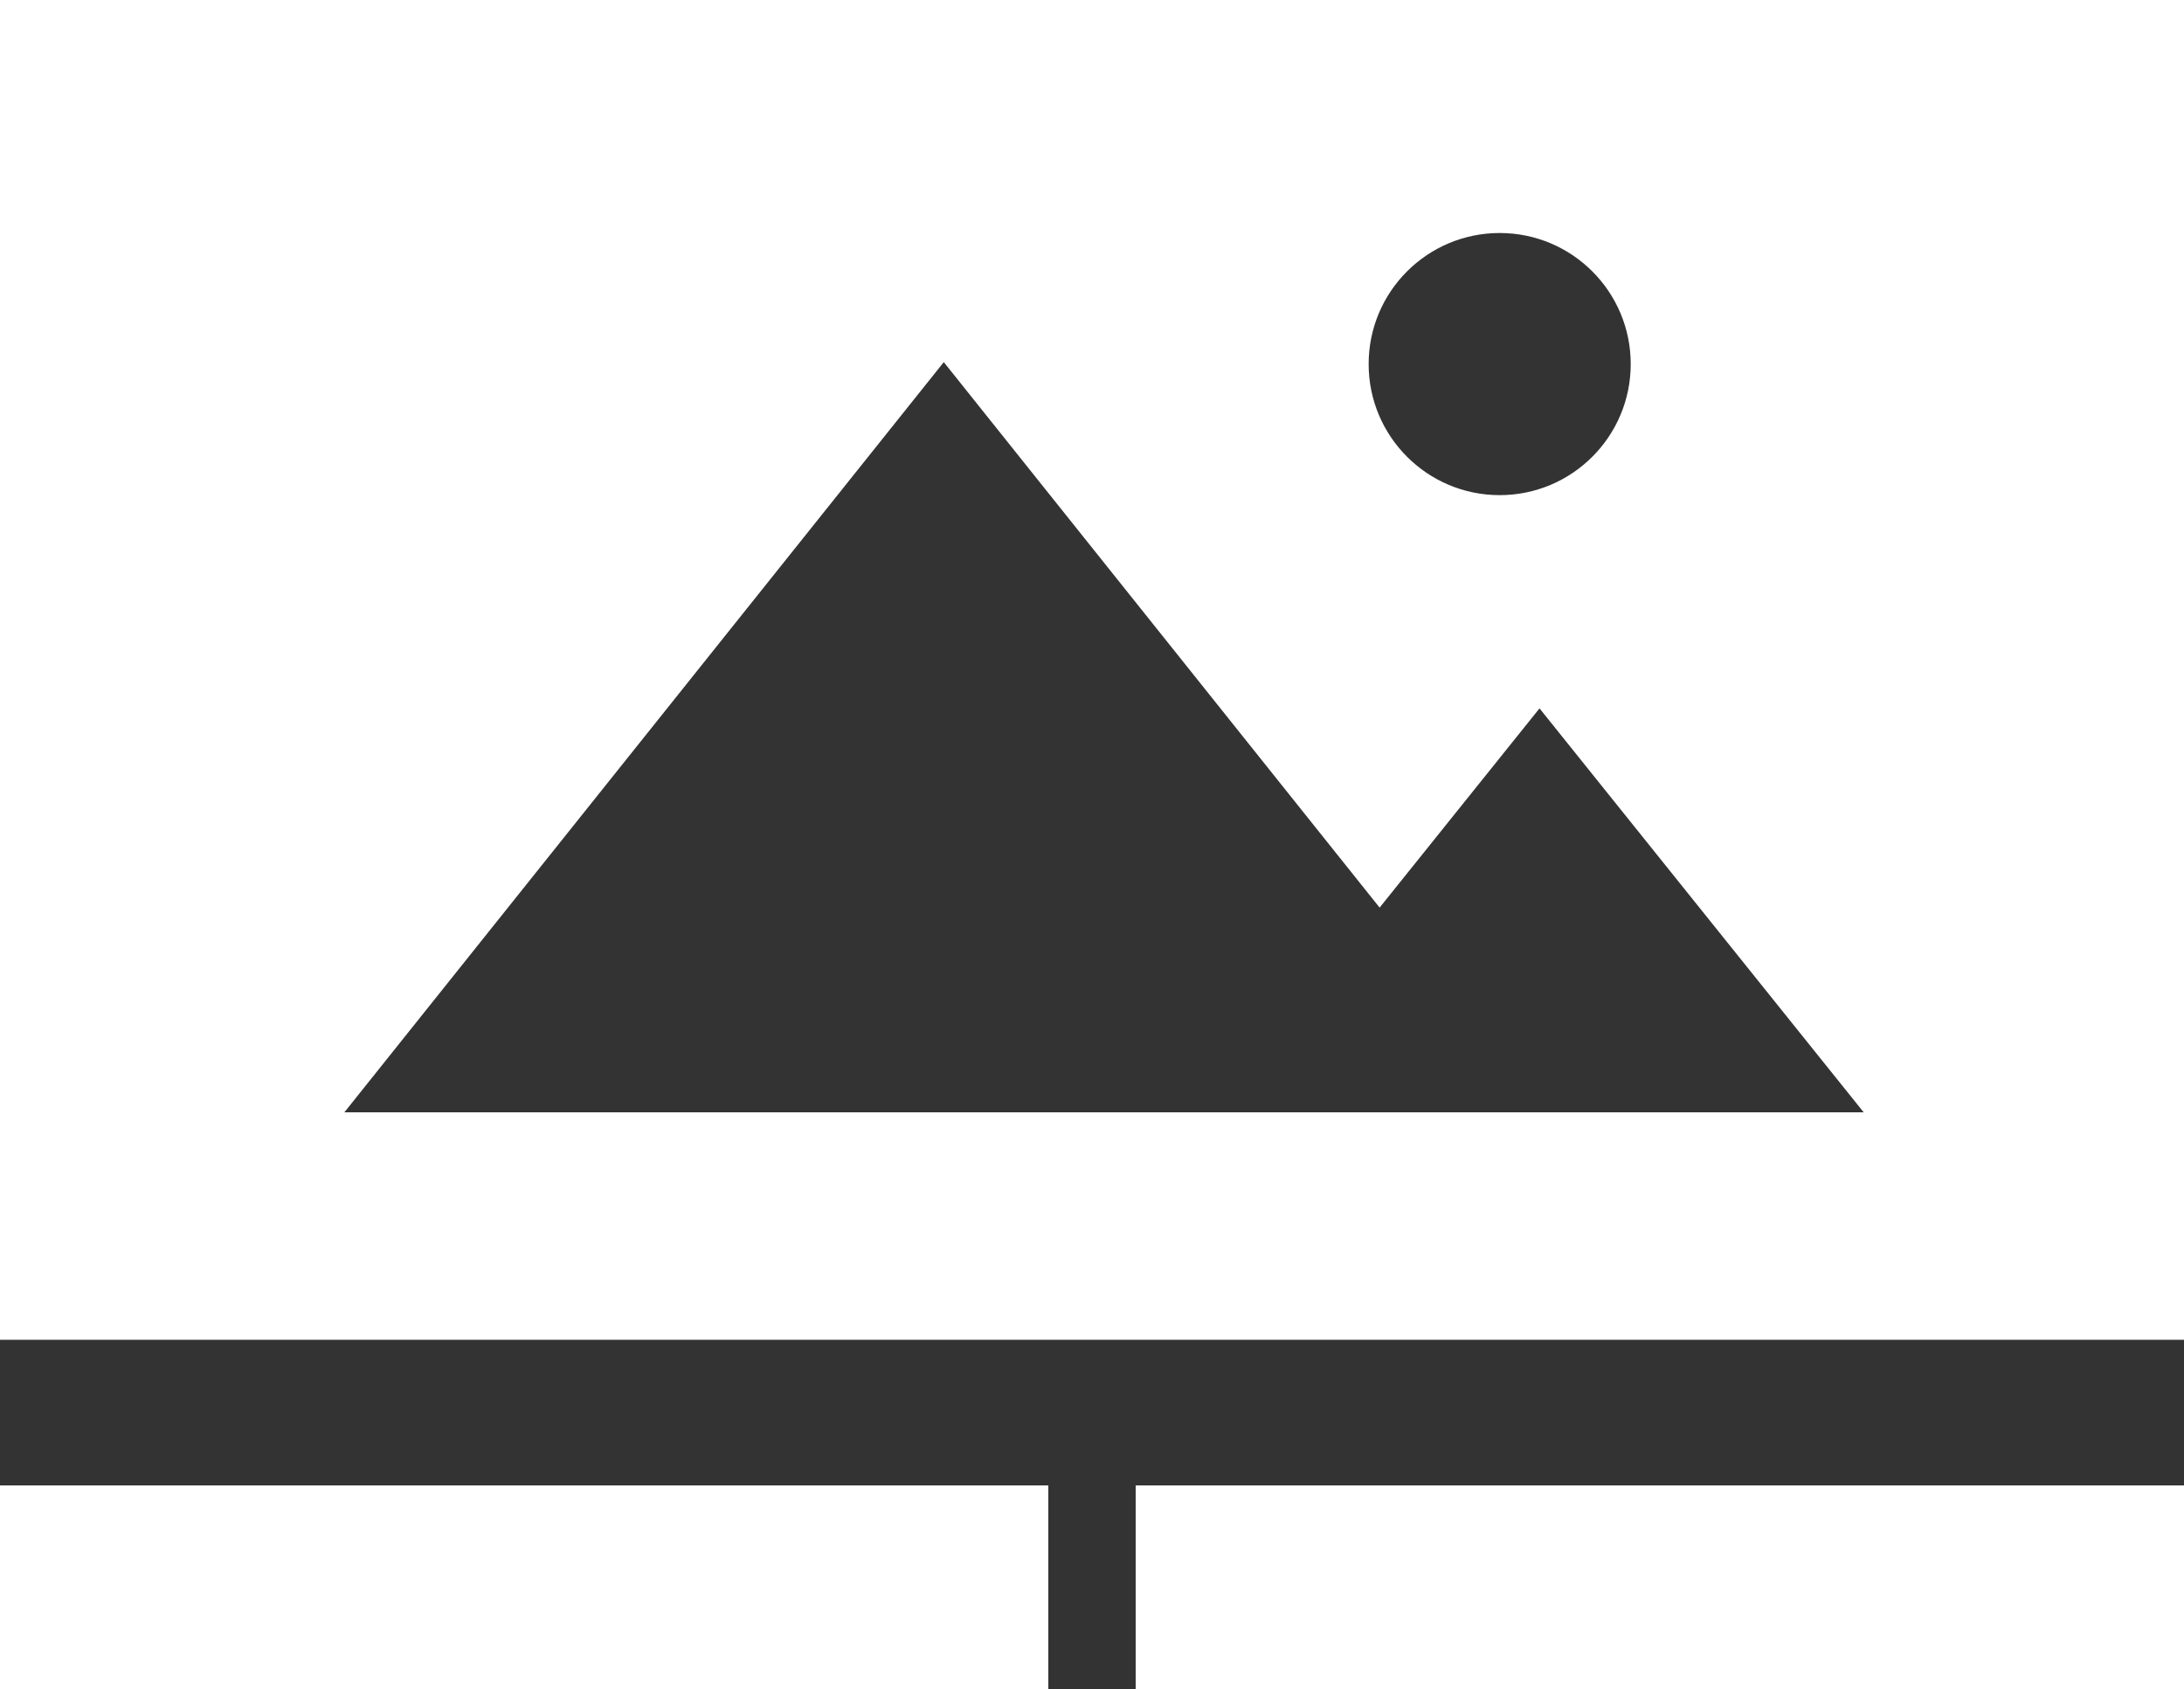
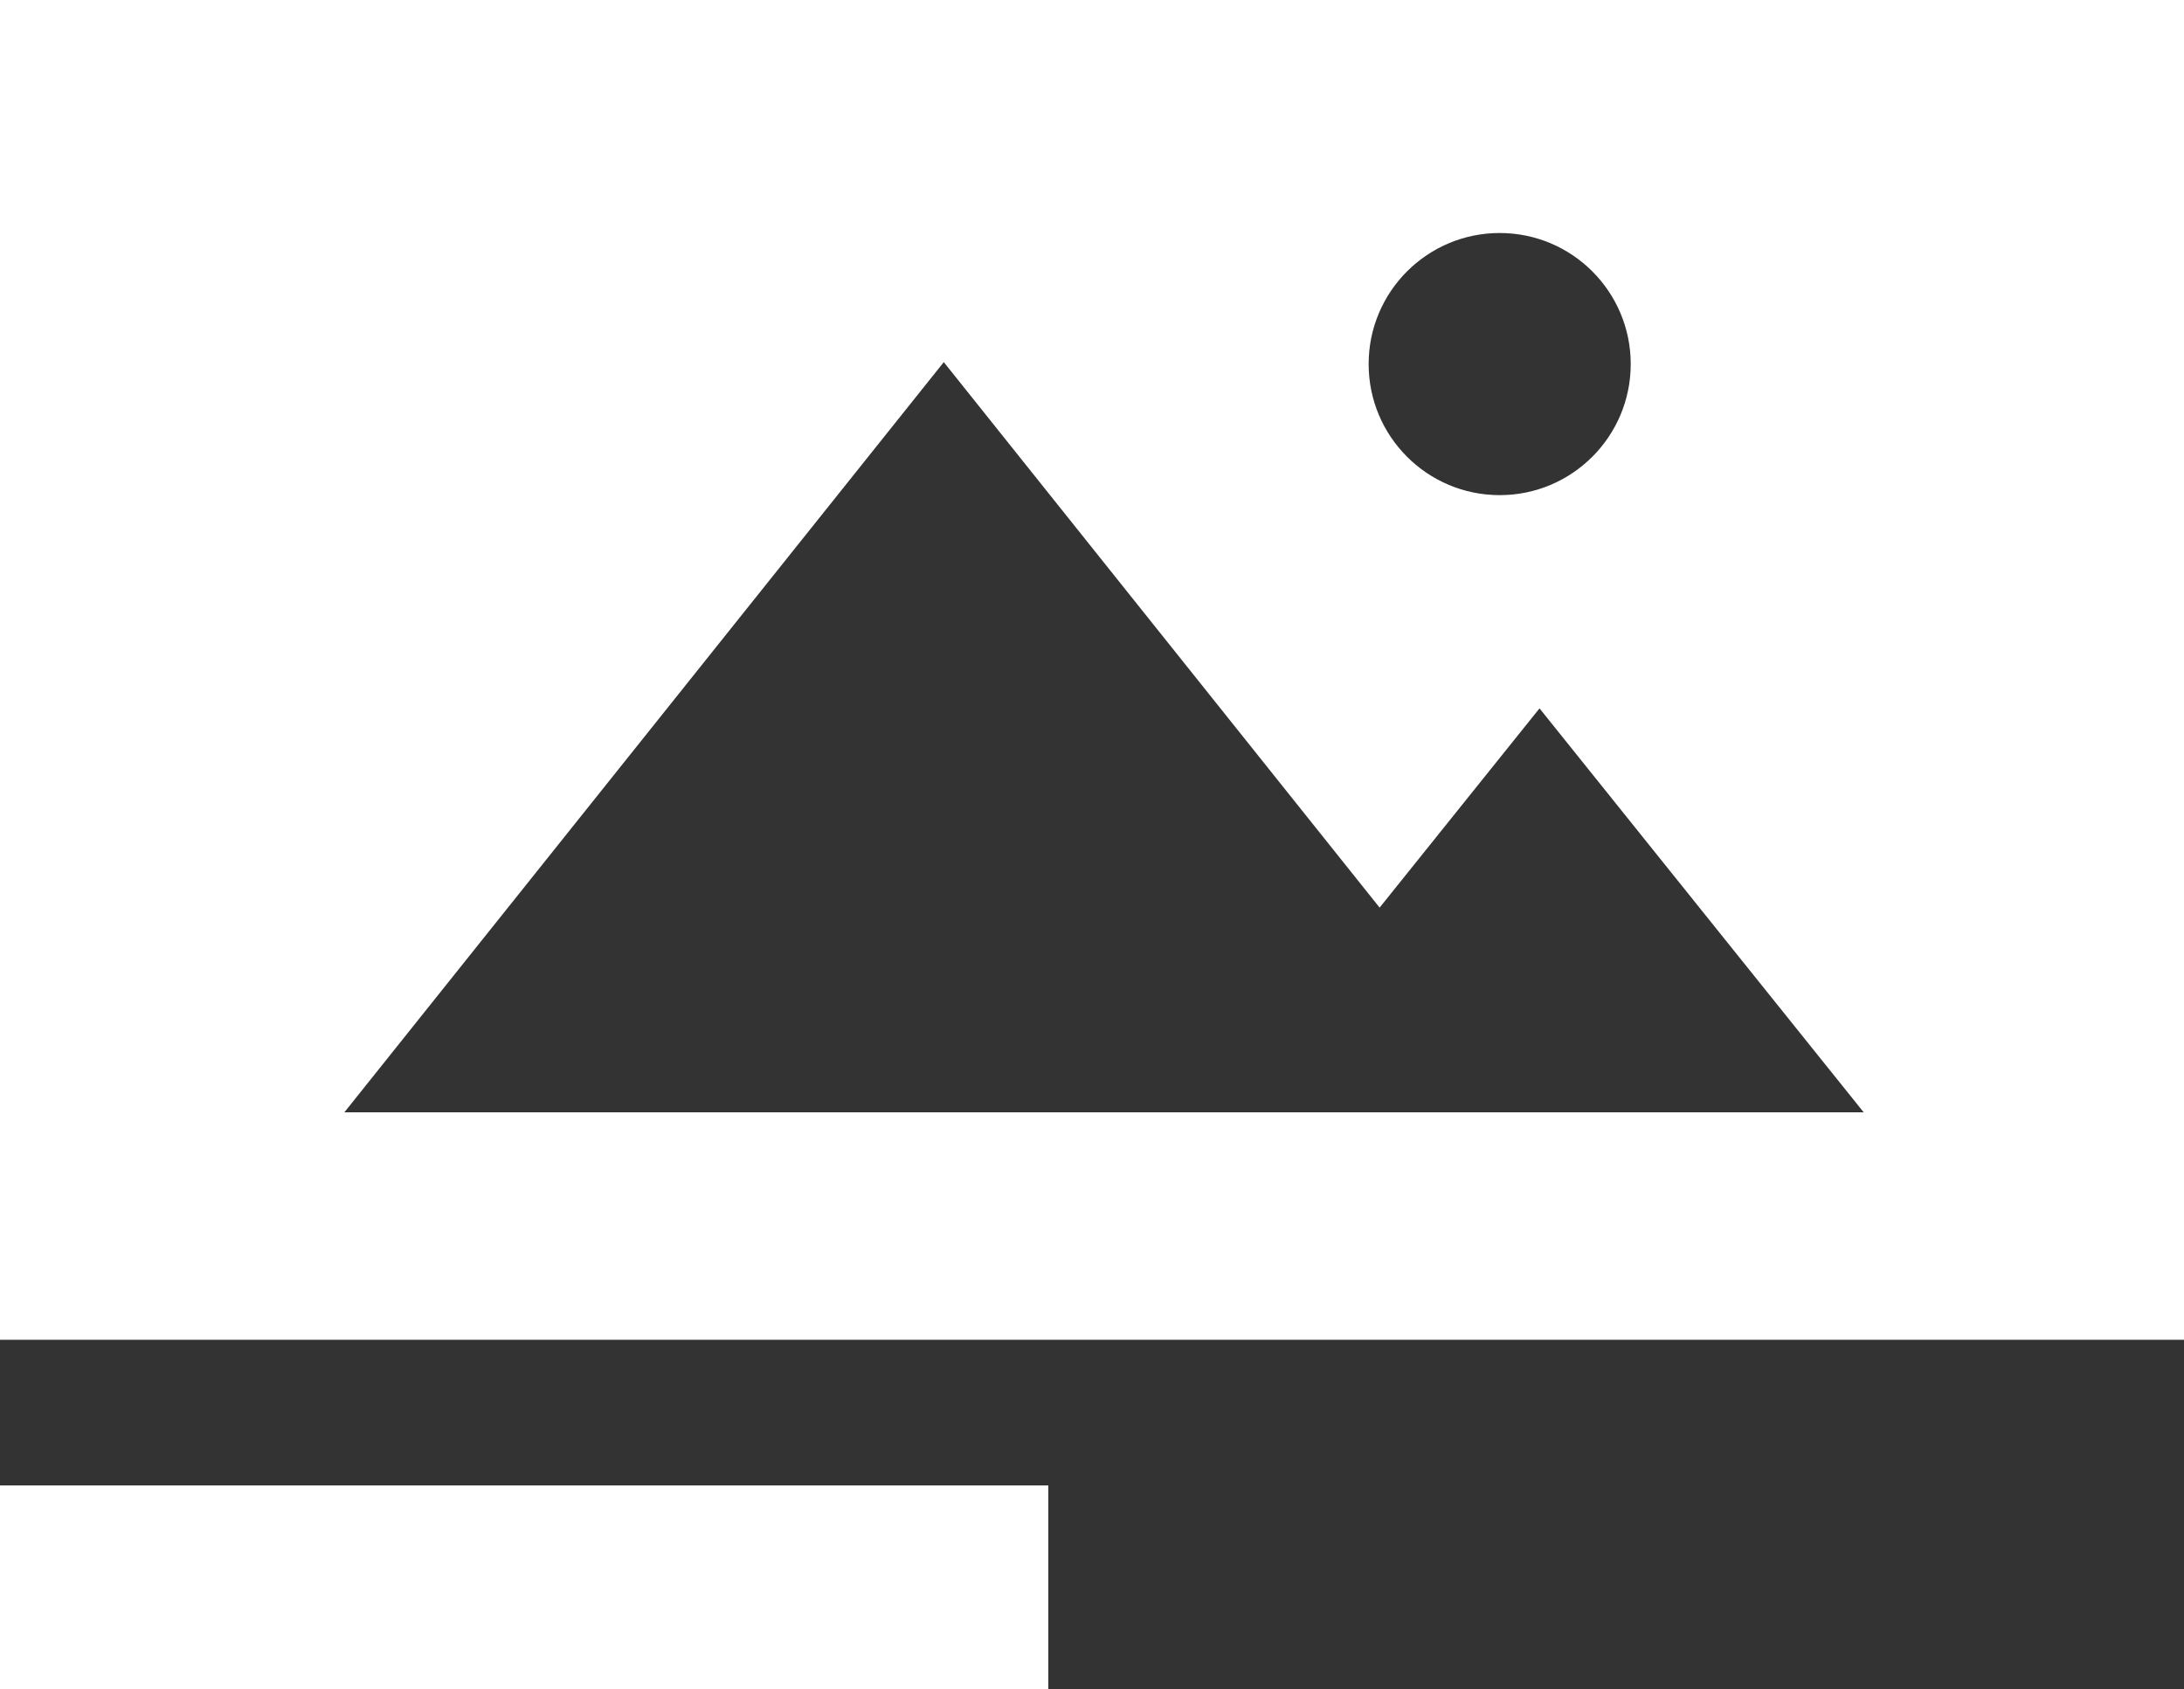
<svg xmlns="http://www.w3.org/2000/svg" width="75" height="58" viewBox="0 0 75 58" fill="none">
  <rect x="0" y="0" width="75" height="58" fill="#333333" stroke="none" />
  <rect y="51" width="36" height="7" fill="white" />
-   <rect x="39" y="51" width="36" height="7" fill="white" />
  <path fill-rule="evenodd" clip-rule="evenodd" d="M0 0H75V46H0V0ZM47.377 31.162L32.41 12.433L11.826 38.19L41.736 38.19H64L52.868 24.321L47.377 31.162ZM51.5 17C53.985 17 56 14.985 56 12.5C56 10.015 53.985 8 51.5 8C49.015 8 47 10.015 47 12.5C47 14.985 49.015 17 51.5 17Z" fill="white" />
</svg>